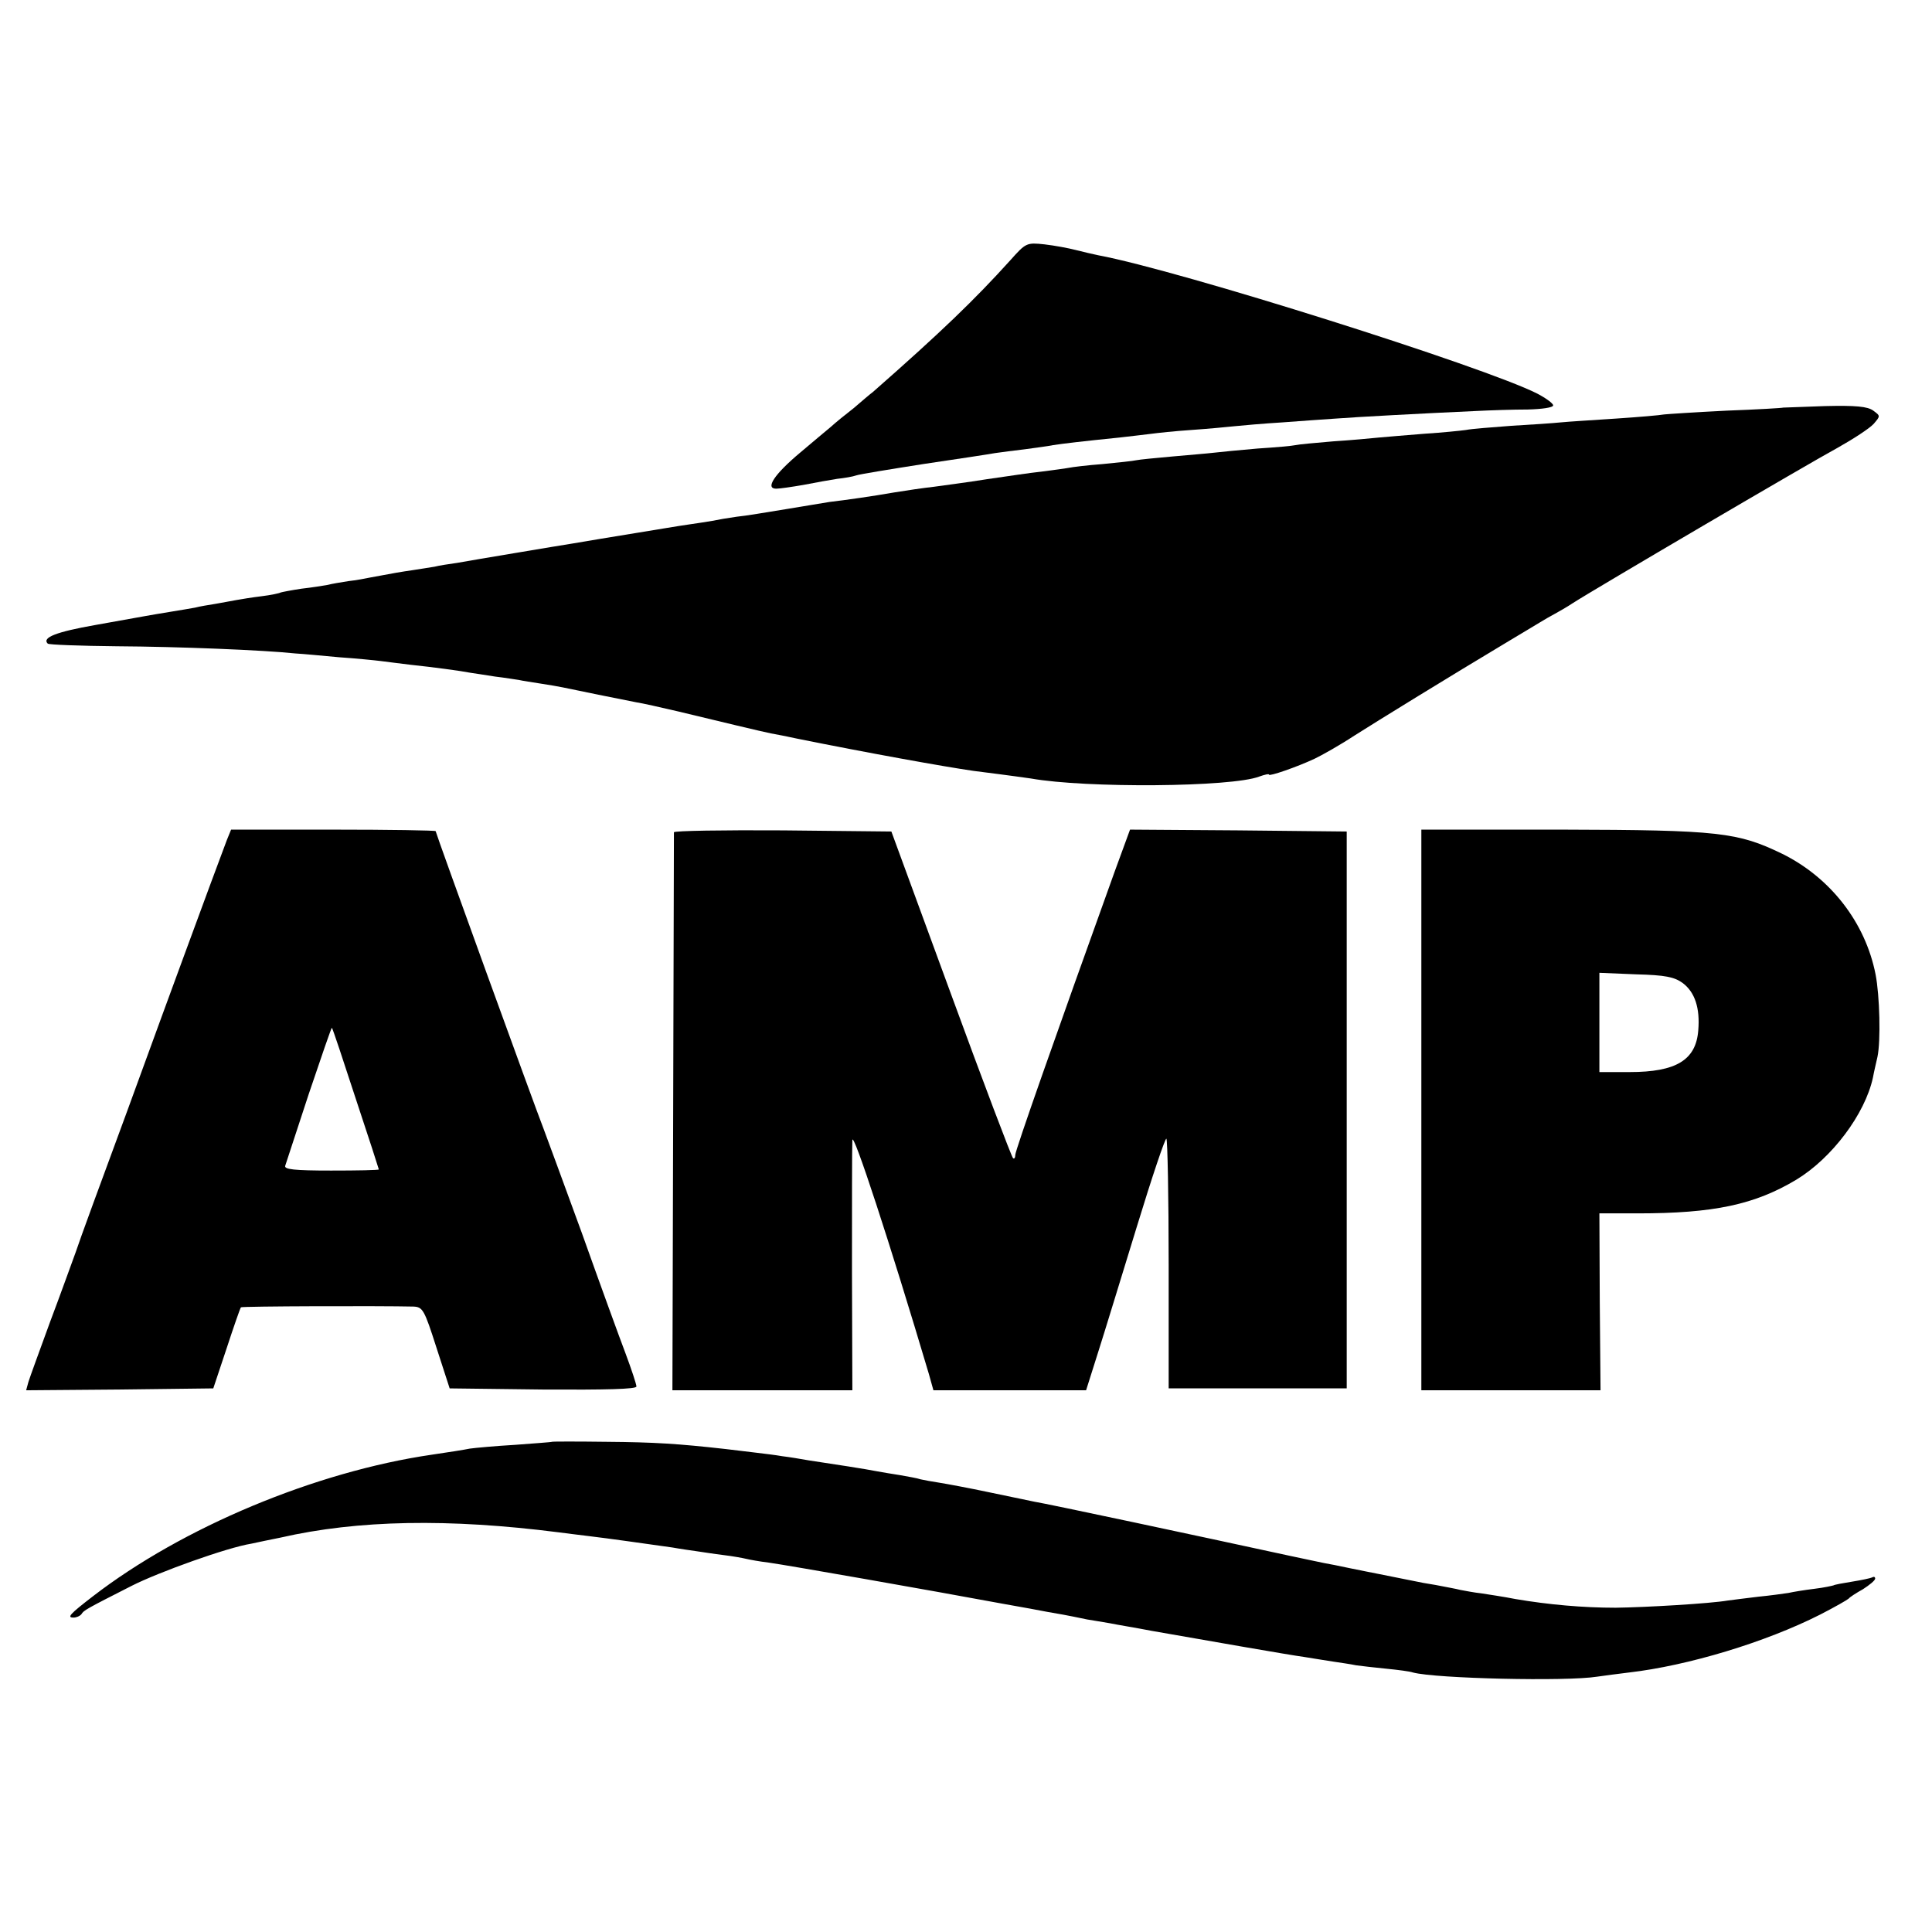
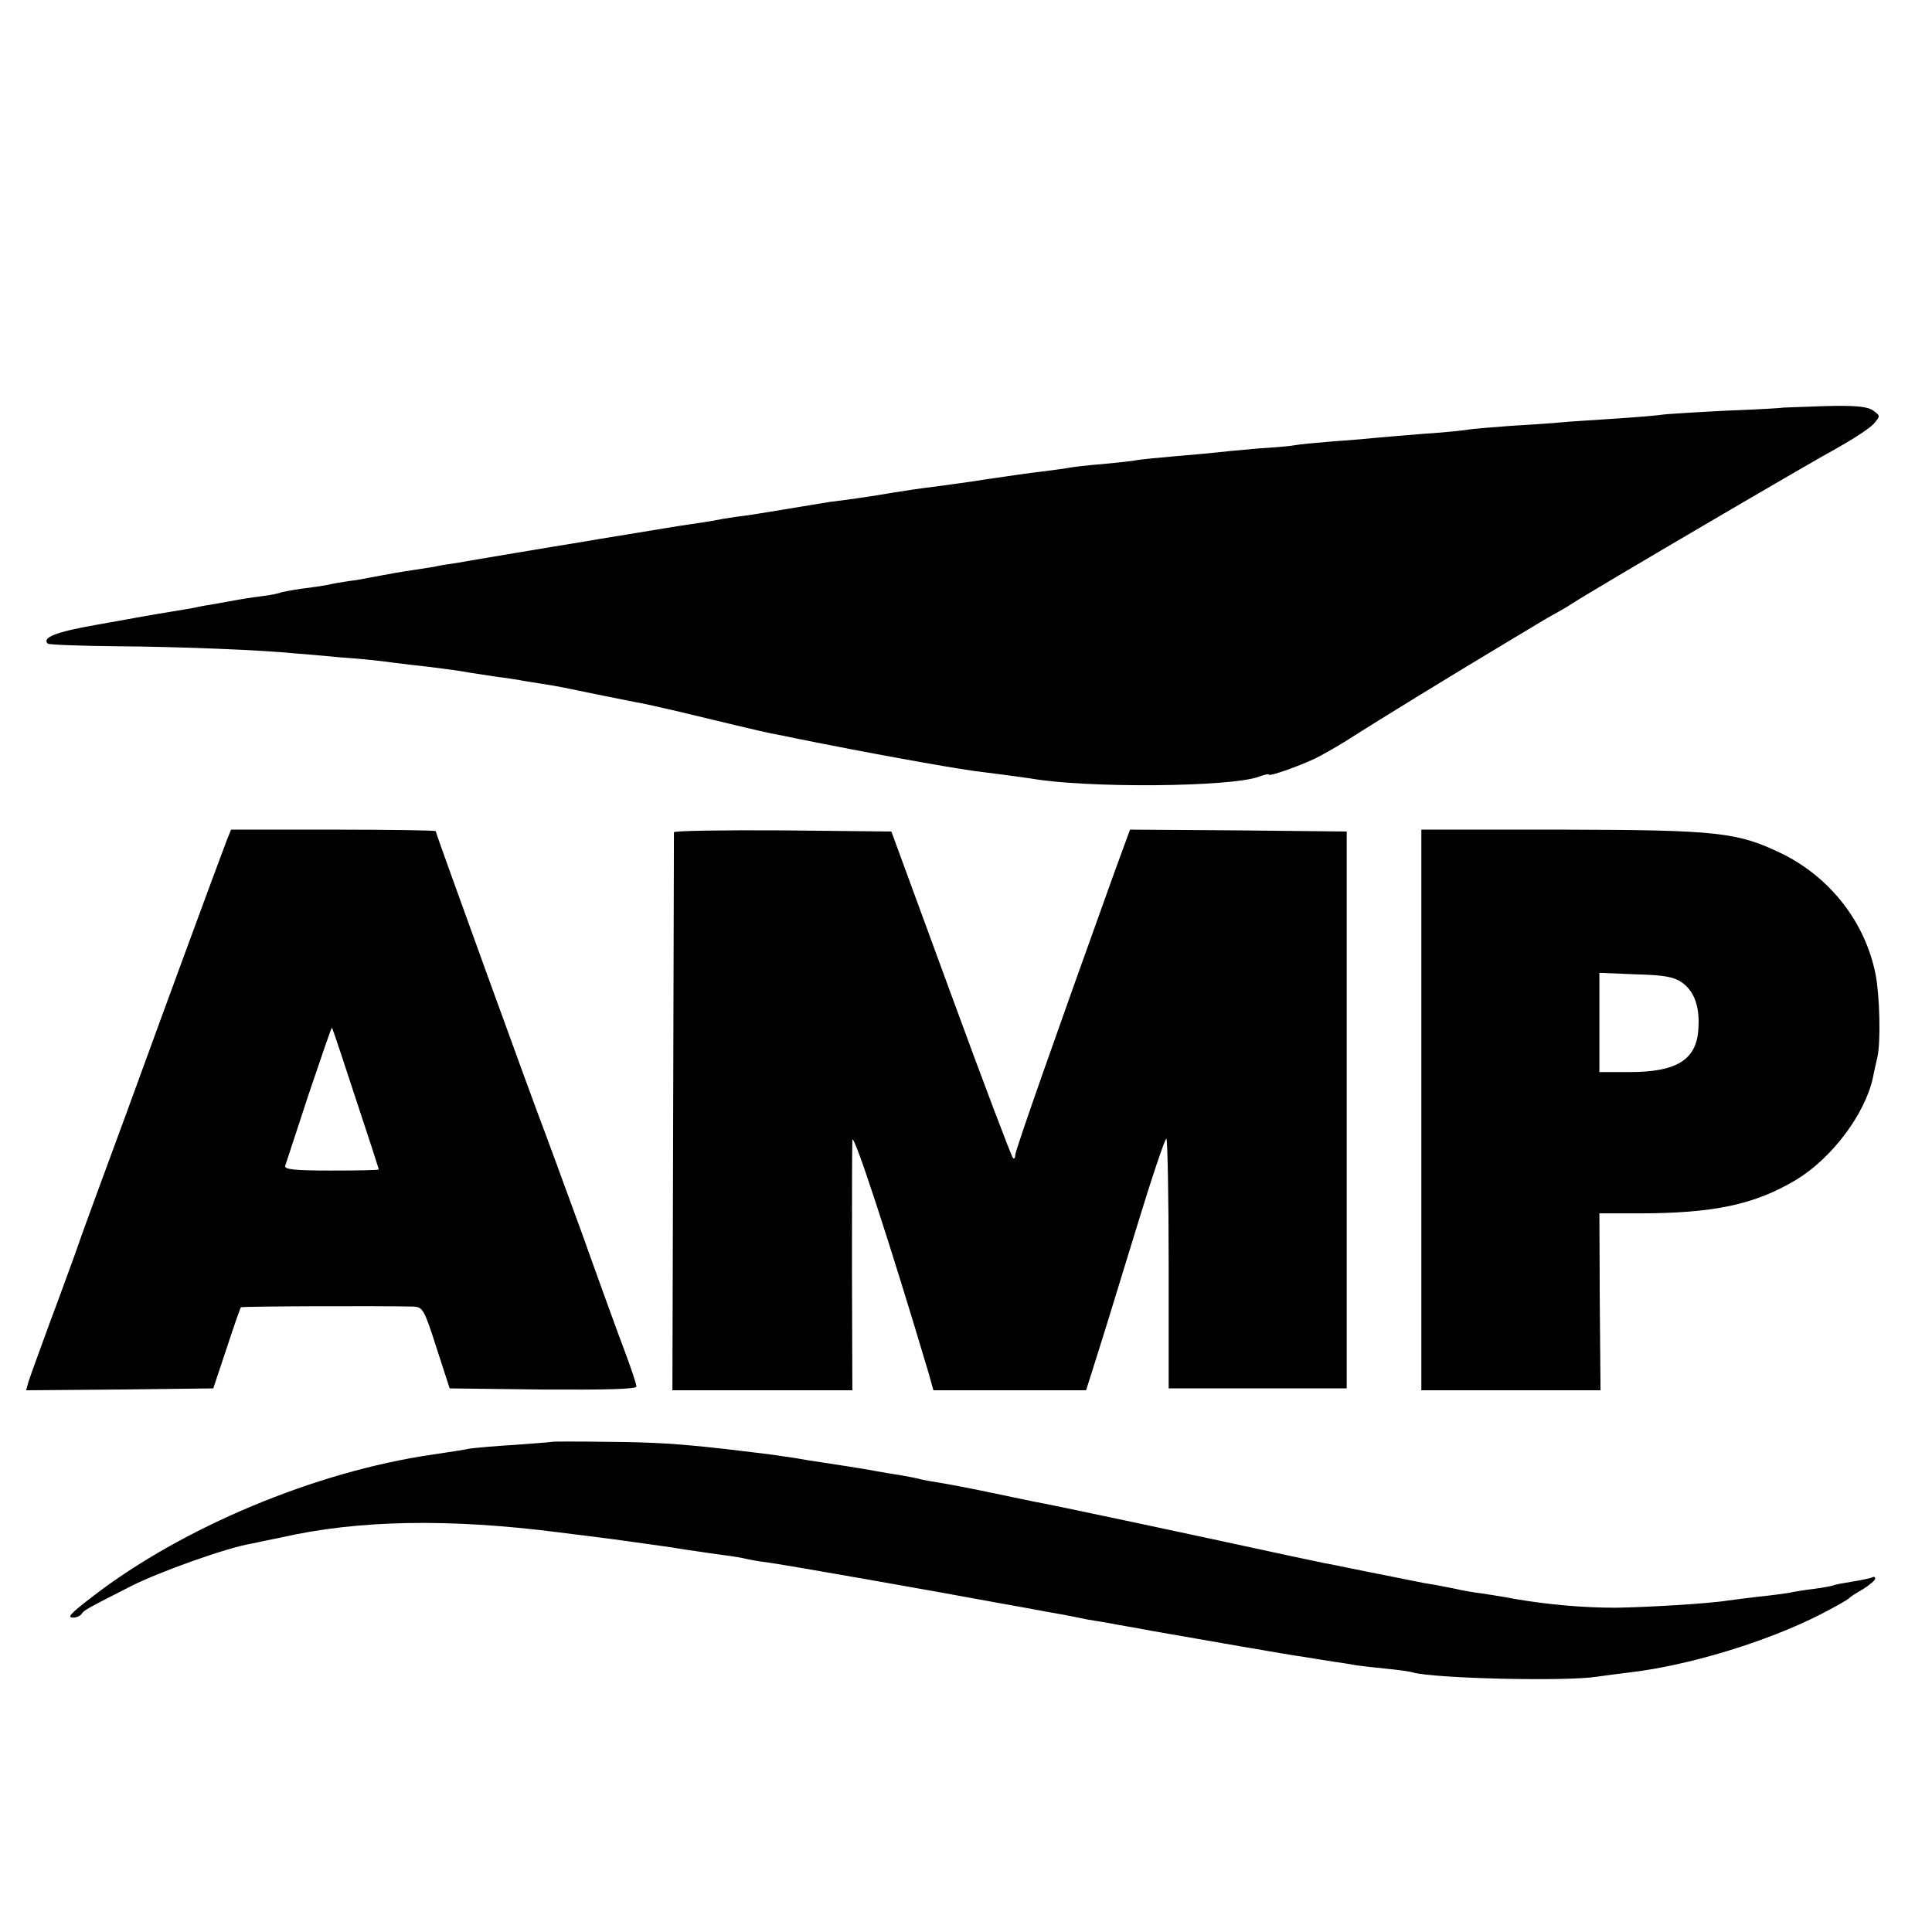
<svg xmlns="http://www.w3.org/2000/svg" version="1.0" width="510pt" height="510pt" viewBox="0 0 510 510" preserveAspectRatio="xMidYMid meet">
  <g transform="translate(0,510) scale(0.1,-0.1)" fill="#000000" stroke="none">
-     <path d="M2667 4413 c-94 -104 -182 -189 -363 -348 -7 -5 -29 -24 -50 -42 -22 -17 -49 -39 -61 -50 -12 -10 -48 -40 -81 -68 -68 -57 -93 -95 -63 -95 10 0 43 5 72 10 30 6 70 13 89 16 19 2 42 6 50 9 8 3 88 16 177 30 88 13 174 26 190 29 15 2 51 7 78 10 28 4 61 8 75 11 26 4 76 10 175 20 33 4 71 8 85 10 14 2 61 7 105 10 44 3 96 8 115 10 19 2 76 7 125 10 50 4 113 8 140 10 50 4 236 14 370 20 39 2 100 4 138 4 37 1 67 5 67 11 0 5 -19 19 -42 31 -140 71 -944 325 -1158 365 -14 3 -41 9 -60 14 -19 5 -57 12 -83 15 -47 5 -49 4 -90 -42z" />
-     <path d="M4707 4024 c-1 -1 -68 -5 -149 -8 -81 -4 -156 -9 -165 -10 -10 -2 -67 -7 -128 -11 -60 -4 -126 -8 -145 -10 -19 -2 -78 -6 -130 -9 -52 -4 -106 -8 -120 -11 -14 -2 -63 -7 -110 -10 -47 -4 -101 -8 -120 -10 -19 -2 -73 -7 -120 -10 -47 -4 -92 -8 -100 -10 -8 -2 -53 -6 -100 -9 -47 -4 -98 -9 -115 -11 -16 -2 -66 -6 -110 -10 -44 -4 -87 -8 -96 -10 -8 -2 -48 -6 -88 -10 -40 -3 -81 -8 -90 -10 -10 -2 -42 -6 -72 -10 -30 -3 -94 -13 -144 -20 -49 -8 -112 -16 -140 -20 -27 -3 -75 -10 -105 -15 -57 -10 -127 -20 -170 -25 -14 -2 -65 -11 -115 -19 -49 -8 -108 -18 -130 -20 -22 -3 -51 -8 -65 -11 -13 -2 -42 -7 -65 -10 -22 -3 -80 -13 -130 -21 -85 -14 -117 -19 -175 -29 -14 -2 -79 -13 -145 -24 -66 -11 -137 -23 -159 -27 -21 -3 -48 -7 -59 -10 -12 -2 -37 -6 -57 -9 -34 -5 -46 -7 -110 -19 -14 -3 -41 -8 -60 -10 -19 -3 -44 -7 -55 -10 -11 -2 -42 -7 -69 -10 -27 -4 -52 -9 -55 -10 -3 -2 -26 -7 -51 -10 -25 -3 -55 -8 -66 -10 -12 -2 -37 -7 -55 -10 -19 -3 -43 -7 -54 -10 -11 -2 -40 -7 -65 -11 -25 -4 -54 -9 -65 -11 -11 -2 -72 -13 -134 -24 -102 -18 -141 -33 -125 -49 3 -3 85 -6 182 -7 163 -1 387 -10 472 -19 19 -1 71 -6 115 -10 44 -3 94 -8 110 -10 17 -2 53 -7 80 -10 57 -6 132 -16 157 -21 9 -1 38 -6 65 -10 26 -3 55 -8 63 -9 8 -2 35 -6 60 -10 51 -8 48 -8 150 -29 41 -8 86 -17 100 -20 14 -2 63 -13 110 -24 112 -27 220 -53 245 -58 11 -2 43 -8 70 -14 183 -37 388 -74 465 -85 111 -14 136 -18 151 -20 146 -26 530 -23 603 5 14 5 26 8 26 5 0 -5 73 20 120 42 19 9 67 36 105 61 63 40 248 154 410 251 33 20 69 41 80 48 11 7 29 17 40 23 11 6 32 18 47 28 54 35 625 370 699 410 41 23 84 51 95 63 18 21 18 21 -1 35 -15 11 -46 14 -128 12 -60 -2 -109 -4 -110 -4z" />
+     <path d="M4707 4024 c-1 -1 -68 -5 -149 -8 -81 -4 -156 -9 -165 -10 -10 -2 -67 -7 -128 -11 -60 -4 -126 -8 -145 -10 -19 -2 -78 -6 -130 -9 -52 -4 -106 -8 -120 -11 -14 -2 -63 -7 -110 -10 -47 -4 -101 -8 -120 -10 -19 -2 -73 -7 -120 -10 -47 -4 -92 -8 -100 -10 -8 -2 -53 -6 -100 -9 -47 -4 -98 -9 -115 -11 -16 -2 -66 -6 -110 -10 -44 -4 -87 -8 -96 -10 -8 -2 -48 -6 -88 -10 -40 -3 -81 -8 -90 -10 -10 -2 -42 -6 -72 -10 -30 -3 -94 -13 -144 -20 -49 -8 -112 -16 -140 -20 -27 -3 -75 -10 -105 -15 -57 -10 -127 -20 -170 -25 -14 -2 -65 -11 -115 -19 -49 -8 -108 -18 -130 -20 -22 -3 -51 -8 -65 -11 -13 -2 -42 -7 -65 -10 -22 -3 -80 -13 -130 -21 -85 -14 -117 -19 -175 -29 -14 -2 -79 -13 -145 -24 -66 -11 -137 -23 -159 -27 -21 -3 -48 -7 -59 -10 -12 -2 -37 -6 -57 -9 -34 -5 -46 -7 -110 -19 -14 -3 -41 -8 -60 -10 -19 -3 -44 -7 -55 -10 -11 -2 -42 -7 -69 -10 -27 -4 -52 -9 -55 -10 -3 -2 -26 -7 -51 -10 -25 -3 -55 -8 -66 -10 -12 -2 -37 -7 -55 -10 -19 -3 -43 -7 -54 -10 -11 -2 -40 -7 -65 -11 -25 -4 -54 -9 -65 -11 -11 -2 -72 -13 -134 -24 -102 -18 -141 -33 -125 -49 3 -3 85 -6 182 -7 163 -1 387 -10 472 -19 19 -1 71 -6 115 -10 44 -3 94 -8 110 -10 17 -2 53 -7 80 -10 57 -6 132 -16 157 -21 9 -1 38 -6 65 -10 26 -3 55 -8 63 -9 8 -2 35 -6 60 -10 51 -8 48 -8 150 -29 41 -8 86 -17 100 -20 14 -2 63 -13 110 -24 112 -27 220 -53 245 -58 11 -2 43 -8 70 -14 183 -37 388 -74 465 -85 111 -14 136 -18 151 -20 146 -26 530 -23 603 5 14 5 26 8 26 5 0 -5 73 20 120 42 19 9 67 36 105 61 63 40 248 154 410 251 33 20 69 41 80 48 11 7 29 17 40 23 11 6 32 18 47 28 54 35 625 370 699 410 41 23 84 51 95 63 18 21 18 21 -1 35 -15 11 -46 14 -128 12 -60 -2 -109 -4 -110 -4" />
    <path d="M599 2883 c-12 -32 -65 -174 -114 -308 -18 -49 -86 -234 -150 -410 -65 -176 -126 -342 -135 -370 -10 -27 -40 -111 -68 -185 -27 -74 -53 -145 -57 -158 l-6 -22 247 2 247 3 35 105 c19 58 36 107 38 109 2 3 368 4 455 2 25 -1 29 -8 61 -108 l35 -108 246 -3 c168 -1 247 1 247 8 0 6 -13 45 -29 88 -16 42 -68 185 -115 317 -48 132 -94 256 -101 275 -21 53 -285 781 -285 786 0 2 -122 4 -270 4 l-270 0 -11 -27z m340 -683 c34 -102 61 -186 61 -187 0 -2 -57 -3 -126 -3 -97 0 -125 3 -121 13 2 6 30 92 62 189 33 98 60 176 61 175 2 -1 30 -86 63 -187z" />
    <path d="M1779 2903 c0 -5 -1 -338 -2 -741 l-2 -732 237 0 238 0 -1 312 c0 172 0 329 1 348 1 29 100 -274 202 -617 l12 -43 202 0 201 0 31 98 c17 53 63 204 103 334 40 131 75 235 78 232 3 -3 6 -153 6 -332 l0 -327 235 0 235 0 0 735 0 735 -286 3 -286 2 -41 -112 c-155 -431 -262 -735 -262 -747 0 -8 -3 -11 -6 -8 -4 4 -78 199 -164 434 l-157 428 -286 3 c-158 1 -287 -1 -288 -5z" />
    <path d="M3752 2170 l0 -740 237 0 236 0 -2 233 -1 234 101 0 c201 0 309 23 419 89 94 57 181 173 202 269 3 17 9 41 12 55 9 42 6 162 -5 218 -27 137 -119 255 -246 318 -118 57 -166 63 -582 64 l-371 0 0 -740z m690 335 c32 -24 46 -66 41 -125 -6 -78 -58 -110 -181 -110 l-80 0 0 131 0 131 97 -4 c77 -2 101 -7 123 -23z" />
    <path d="M1457 1294 c-1 -1 -45 -4 -97 -8 -52 -3 -106 -8 -120 -10 -14 -3 -59 -10 -100 -16 -308 -45 -659 -192 -895 -374 -61 -47 -69 -56 -51 -56 8 0 17 4 21 9 6 10 11 13 133 75 71 36 252 101 315 111 18 4 52 11 77 16 205 47 445 51 735 14 17 -2 53 -7 80 -10 51 -6 149 -20 220 -30 22 -4 51 -8 65 -10 14 -2 45 -7 70 -10 25 -3 52 -8 60 -10 8 -2 35 -7 60 -10 50 -7 426 -73 620 -109 47 -8 99 -18 115 -21 29 -5 48 -8 105 -20 14 -2 41 -7 60 -10 19 -4 69 -12 110 -20 143 -25 365 -64 403 -69 20 -3 54 -9 75 -12 20 -3 48 -7 62 -10 14 -2 50 -6 80 -9 30 -3 62 -7 70 -10 60 -16 405 -24 486 -11 21 3 59 8 84 11 156 18 361 80 505 153 39 20 72 39 75 42 3 4 20 15 38 25 17 11 32 23 32 28 0 4 -3 6 -8 3 -4 -2 -27 -7 -52 -11 -25 -4 -47 -8 -50 -10 -3 -1 -25 -6 -50 -9 -25 -3 -56 -8 -69 -11 -13 -2 -49 -7 -80 -10 -31 -4 -67 -8 -80 -10 -46 -8 -217 -18 -296 -19 -86 0 -177 8 -265 23 -30 6 -71 12 -90 15 -19 2 -44 7 -55 9 -11 3 -40 8 -65 13 -25 4 -47 8 -50 9 -19 4 -79 16 -100 20 -14 3 -47 9 -75 15 -27 6 -59 12 -70 14 -11 2 -51 11 -90 19 -244 53 -638 137 -675 143 -14 3 -68 14 -120 25 -52 11 -111 22 -130 25 -19 3 -42 7 -50 9 -8 3 -32 7 -54 11 -21 3 -48 8 -60 10 -24 5 -120 20 -181 29 -22 4 -53 9 -70 11 -16 3 -50 7 -75 10 -25 3 -58 7 -75 9 -125 14 -188 18 -313 19 -78 1 -144 1 -145 0z" />
  </g>
</svg>